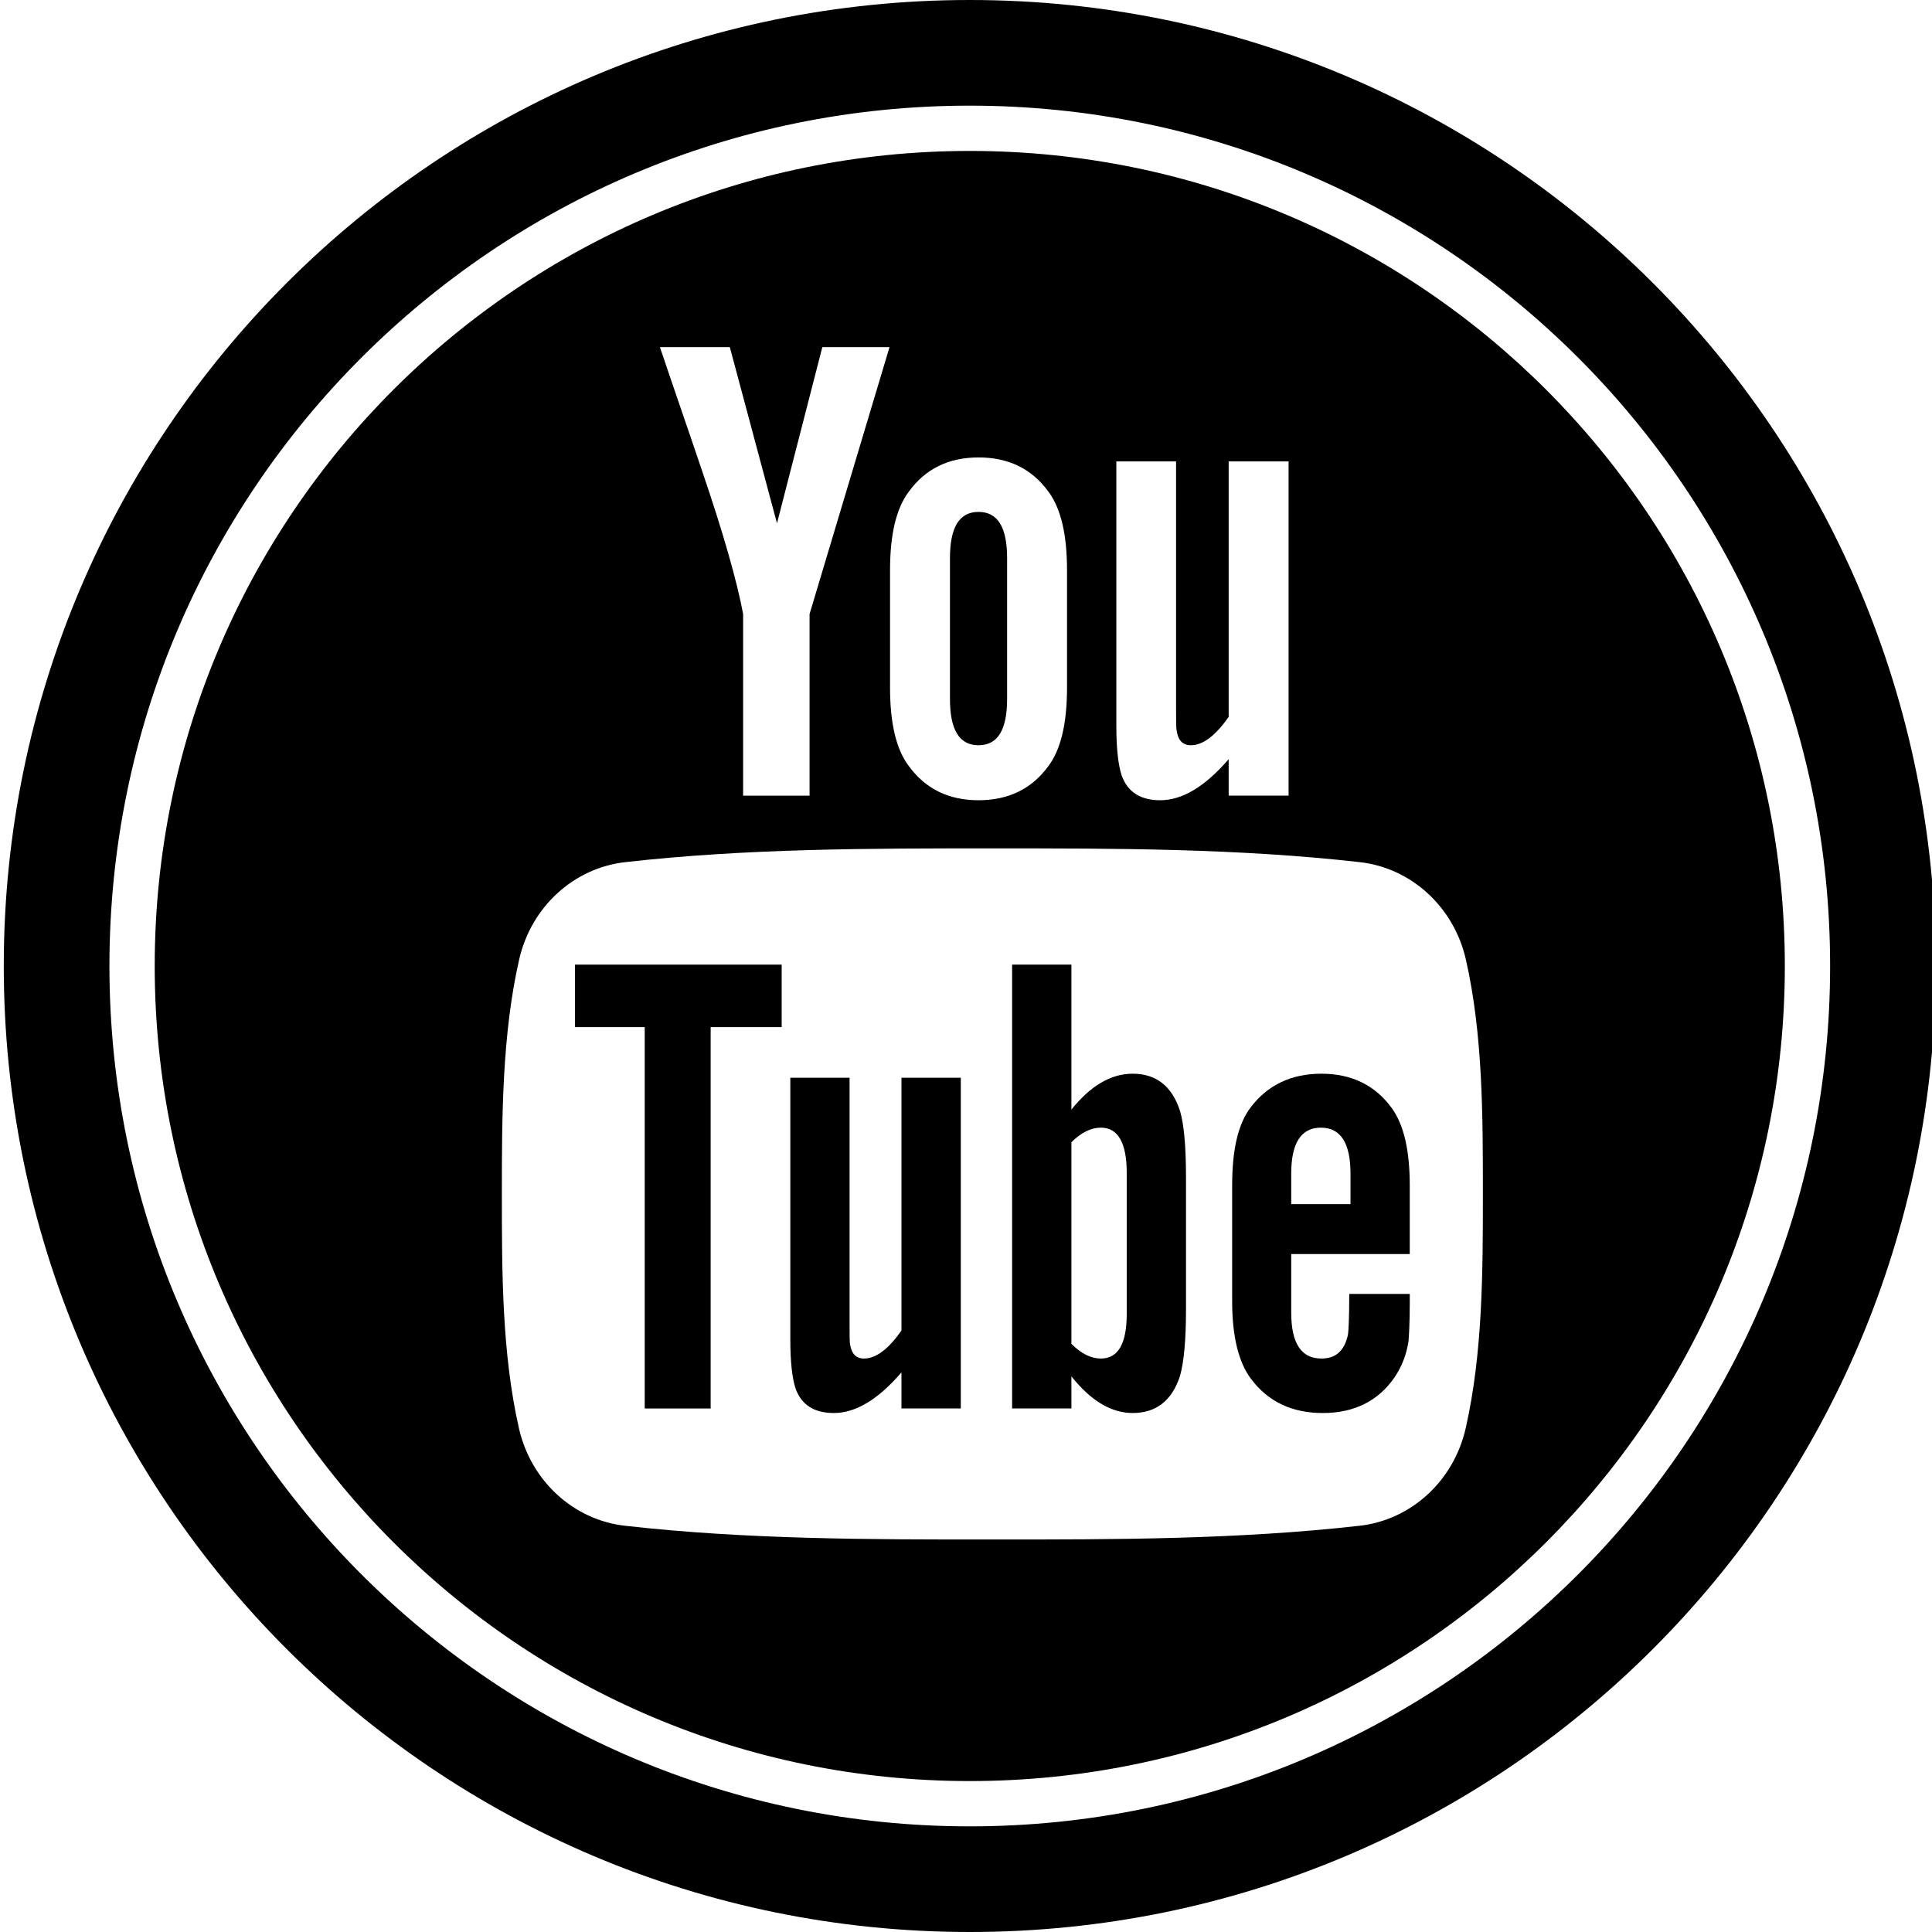
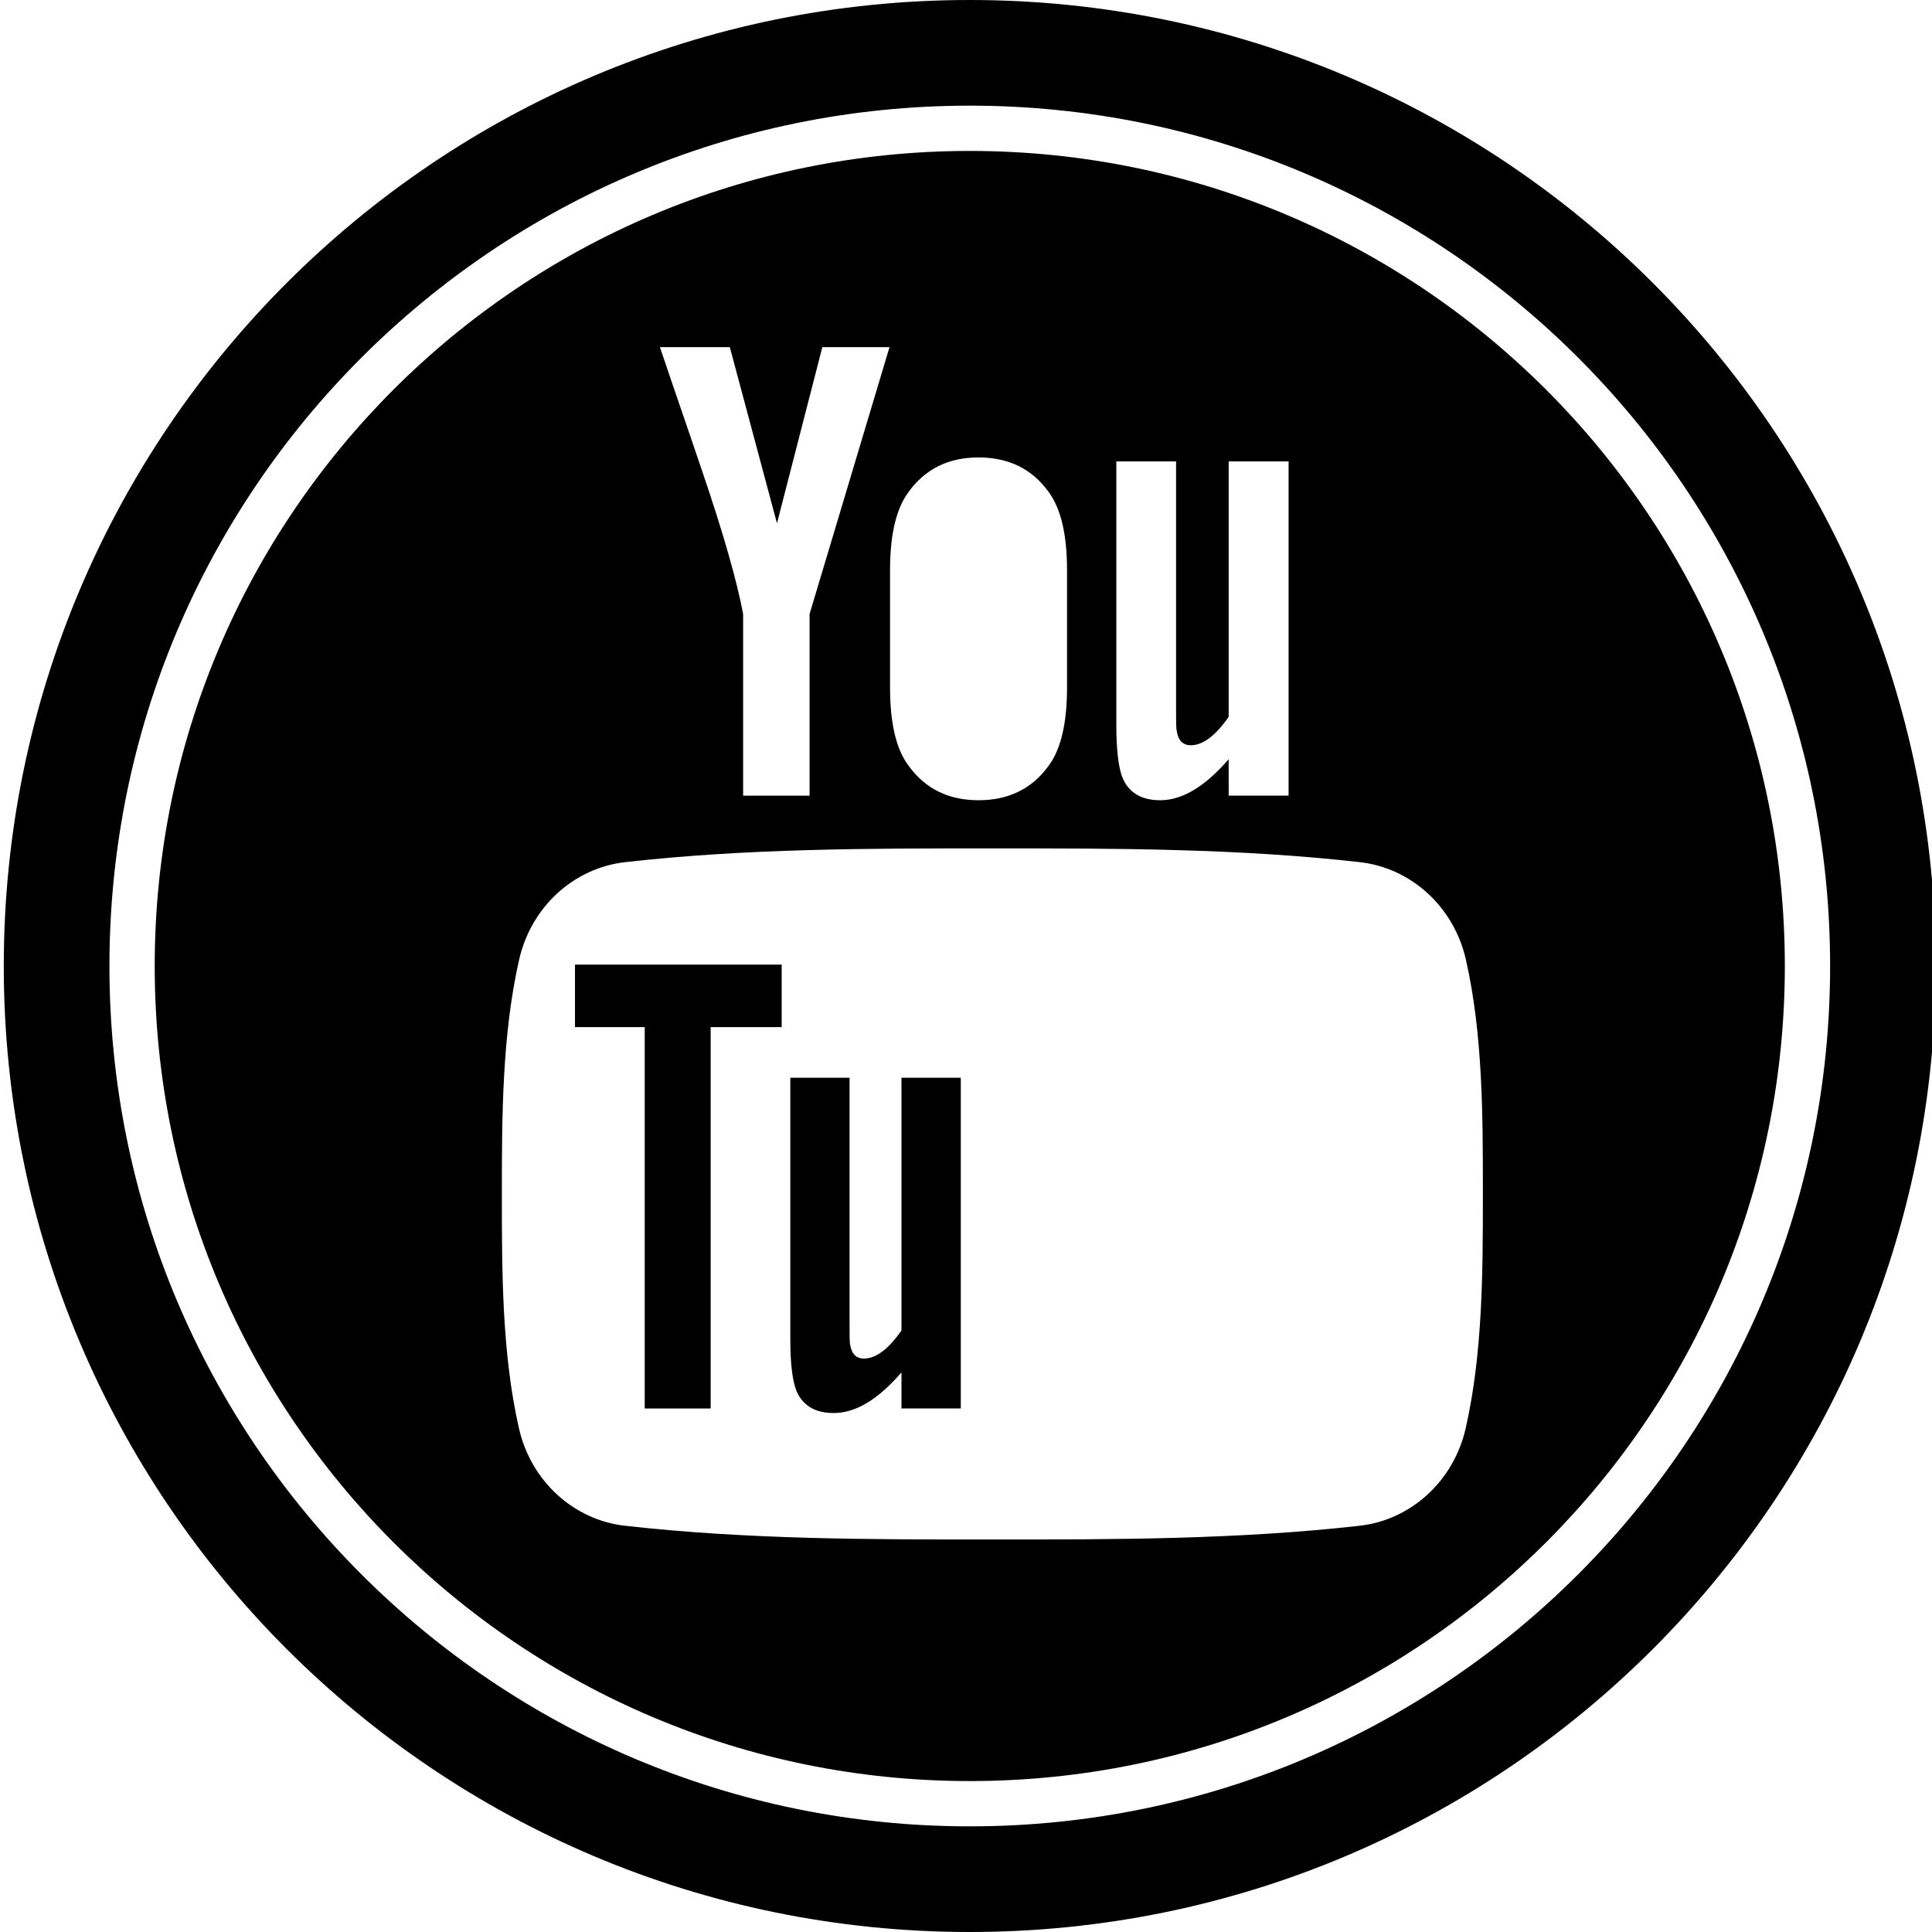
<svg xmlns="http://www.w3.org/2000/svg" enable-background="new 0 0 512 512" height="512px" id="Layer_1" version="1.1" viewBox="0 0 512 512" width="512px" xml:space="preserve">
  <g id="YT">
    <g>
-       <path d="M300.16,284.544c-5.776,0-11.156,3.196-16.228,9.508V255.63H268.22v117.628h15.712v-8.502    c5.246,6.566,10.642,9.706,16.228,9.706c6.262,0,10.462-3.328,12.562-9.852c1.044-3.716,1.58-9.552,1.58-17.658v-34.904    c0-8.292-0.536-14.086-1.58-17.612C310.622,287.874,306.422,284.544,300.16,284.544z M298.596,348.208    c0,7.918-2.302,11.82-6.838,11.82c-2.582,0-5.202-1.25-7.826-3.902V302.7c2.626-2.61,5.246-3.86,7.826-3.86    c4.534,0,6.838,4.058,6.838,11.962V348.208z" />
      <path d="M257,0C115.614,0,1,114.614,1,256s114.614,256,256,256s256-114.614,256-256S398.386,0,257,0z M257,484.002    c-125.92,0-228-102.08-228-228.002S131.08,28,257,28s228,102.08,228,228S382.92,484.002,257,484.002z" />
-       <path d="M259.316,197.498c5.12,0,7.58-4.102,7.58-12.294v-37.26c0-8.192-2.46-12.282-7.58-12.282    c-5.112,0-7.568,4.09-7.568,12.282v37.26C251.748,193.396,254.204,197.498,259.316,197.498z" />
      <polygon points="152.378,272.196 170.858,272.196 170.858,373.262 188.332,373.262 188.332,272.196 207.15,272.196     207.15,255.634 152.378,255.634   " />
      <path d="M238.9,352.596c-3.482,4.976-6.782,7.43-9.932,7.43c-2.1,0-3.298-1.25-3.676-3.714c-0.148-0.508-0.148-2.454-0.148-6.17    v-64.524h-15.702v69.3c0,6.192,0.52,10.37,1.384,13.024c1.57,4.444,5.058,6.522,10.122,6.522c5.776,0,11.71-3.526,17.95-10.768    v9.562h15.724v-87.642h-15.724L238.9,352.596L238.9,352.596z" />
      <path d="M257,40C137.708,40,41,136.706,41,256s96.706,216,216,216s216-96.706,216-216C473,136.708,376.294,40,257,40z     M295.84,122.282h15.828v65.21c0,3.76,0,5.716,0.192,6.248c0.35,2.476,1.598,3.758,3.73,3.758c3.172,0,6.502-2.488,10.02-7.518    v-67.698h15.878v88.572H325.61v-9.664c-6.324,7.332-12.346,10.882-18.136,10.882c-5.108,0-8.642-2.102-10.222-6.578    c-0.876-2.686-1.41-6.92-1.41-13.168v-70.044L295.84,122.282L295.84,122.282z M235.87,151.162c0-9.464,1.598-16.384,4.972-20.862    c4.392-6.058,10.566-9.076,18.474-9.076c7.958,0,14.144,3.018,18.53,9.076c3.332,4.478,4.928,11.398,4.928,20.862v31.014    c0,9.42-1.596,16.396-4.928,20.83c-4.386,6.038-10.572,9.066-18.53,9.066c-7.908,0-14.082-3.028-18.474-9.066    c-3.374-4.432-4.972-11.41-4.972-20.83V151.162z M193.412,92l12.498,46.68L217.926,92h17.802l-21.182,70.718v48.138h-17.61    v-48.138c-1.598-8.526-5.114-21.02-10.764-37.604c-3.714-11.024-7.574-22.092-11.284-33.114H193.412z M388.416,378.524    c-3.172,13.976-14.488,24.28-28.094,25.816c-32.24,3.638-64.87,3.66-97.352,3.638c-32.488,0.022-65.118,0-97.352-3.638    c-13.614-1.536-24.912-11.842-28.09-25.816C133,358.624,133,336.898,133,316.41c0-20.498,0.05-42.214,4.584-62.126    c3.172-13.964,14.478-24.268,28.09-25.804c32.236-3.648,64.866-3.66,97.352-3.648c32.482-0.012,65.112,0,97.352,3.648    c13.606,1.536,24.918,11.842,28.094,25.804c4.528,19.912,4.506,41.628,4.506,62.126    C392.978,336.896,392.952,358.622,388.416,378.524z" />
-       <path d="M350.204,284.544c-8.018,0-14.28,2.986-18.814,8.988c-3.342,4.434-4.856,11.278-4.856,20.642v30.704    c0,9.31,1.712,16.23,5.048,20.61c4.538,5.982,10.79,8.978,19.016,8.978c8.204,0,14.646-3.14,19-9.498    c1.904-2.82,3.14-6.004,3.67-9.52c0.142-1.592,0.334-5.12,0.334-10.226V342.9h-16.036c0,6.368-0.198,9.896-0.338,10.758    c-0.898,4.244-3.156,6.368-7.022,6.368c-5.392,0-8.018-4.046-8.018-12.162V332.33H373.6v-18.156    c0-9.364-1.576-16.208-4.862-20.642C364.342,287.53,358.084,284.544,350.204,284.544z M357.894,319.108h-15.708v-8.104    c0-8.104,2.626-12.162,7.876-12.162c5.202,0,7.832,4.058,7.832,12.162L357.894,319.108L357.894,319.108z" />
    </g>
  </g>
</svg>